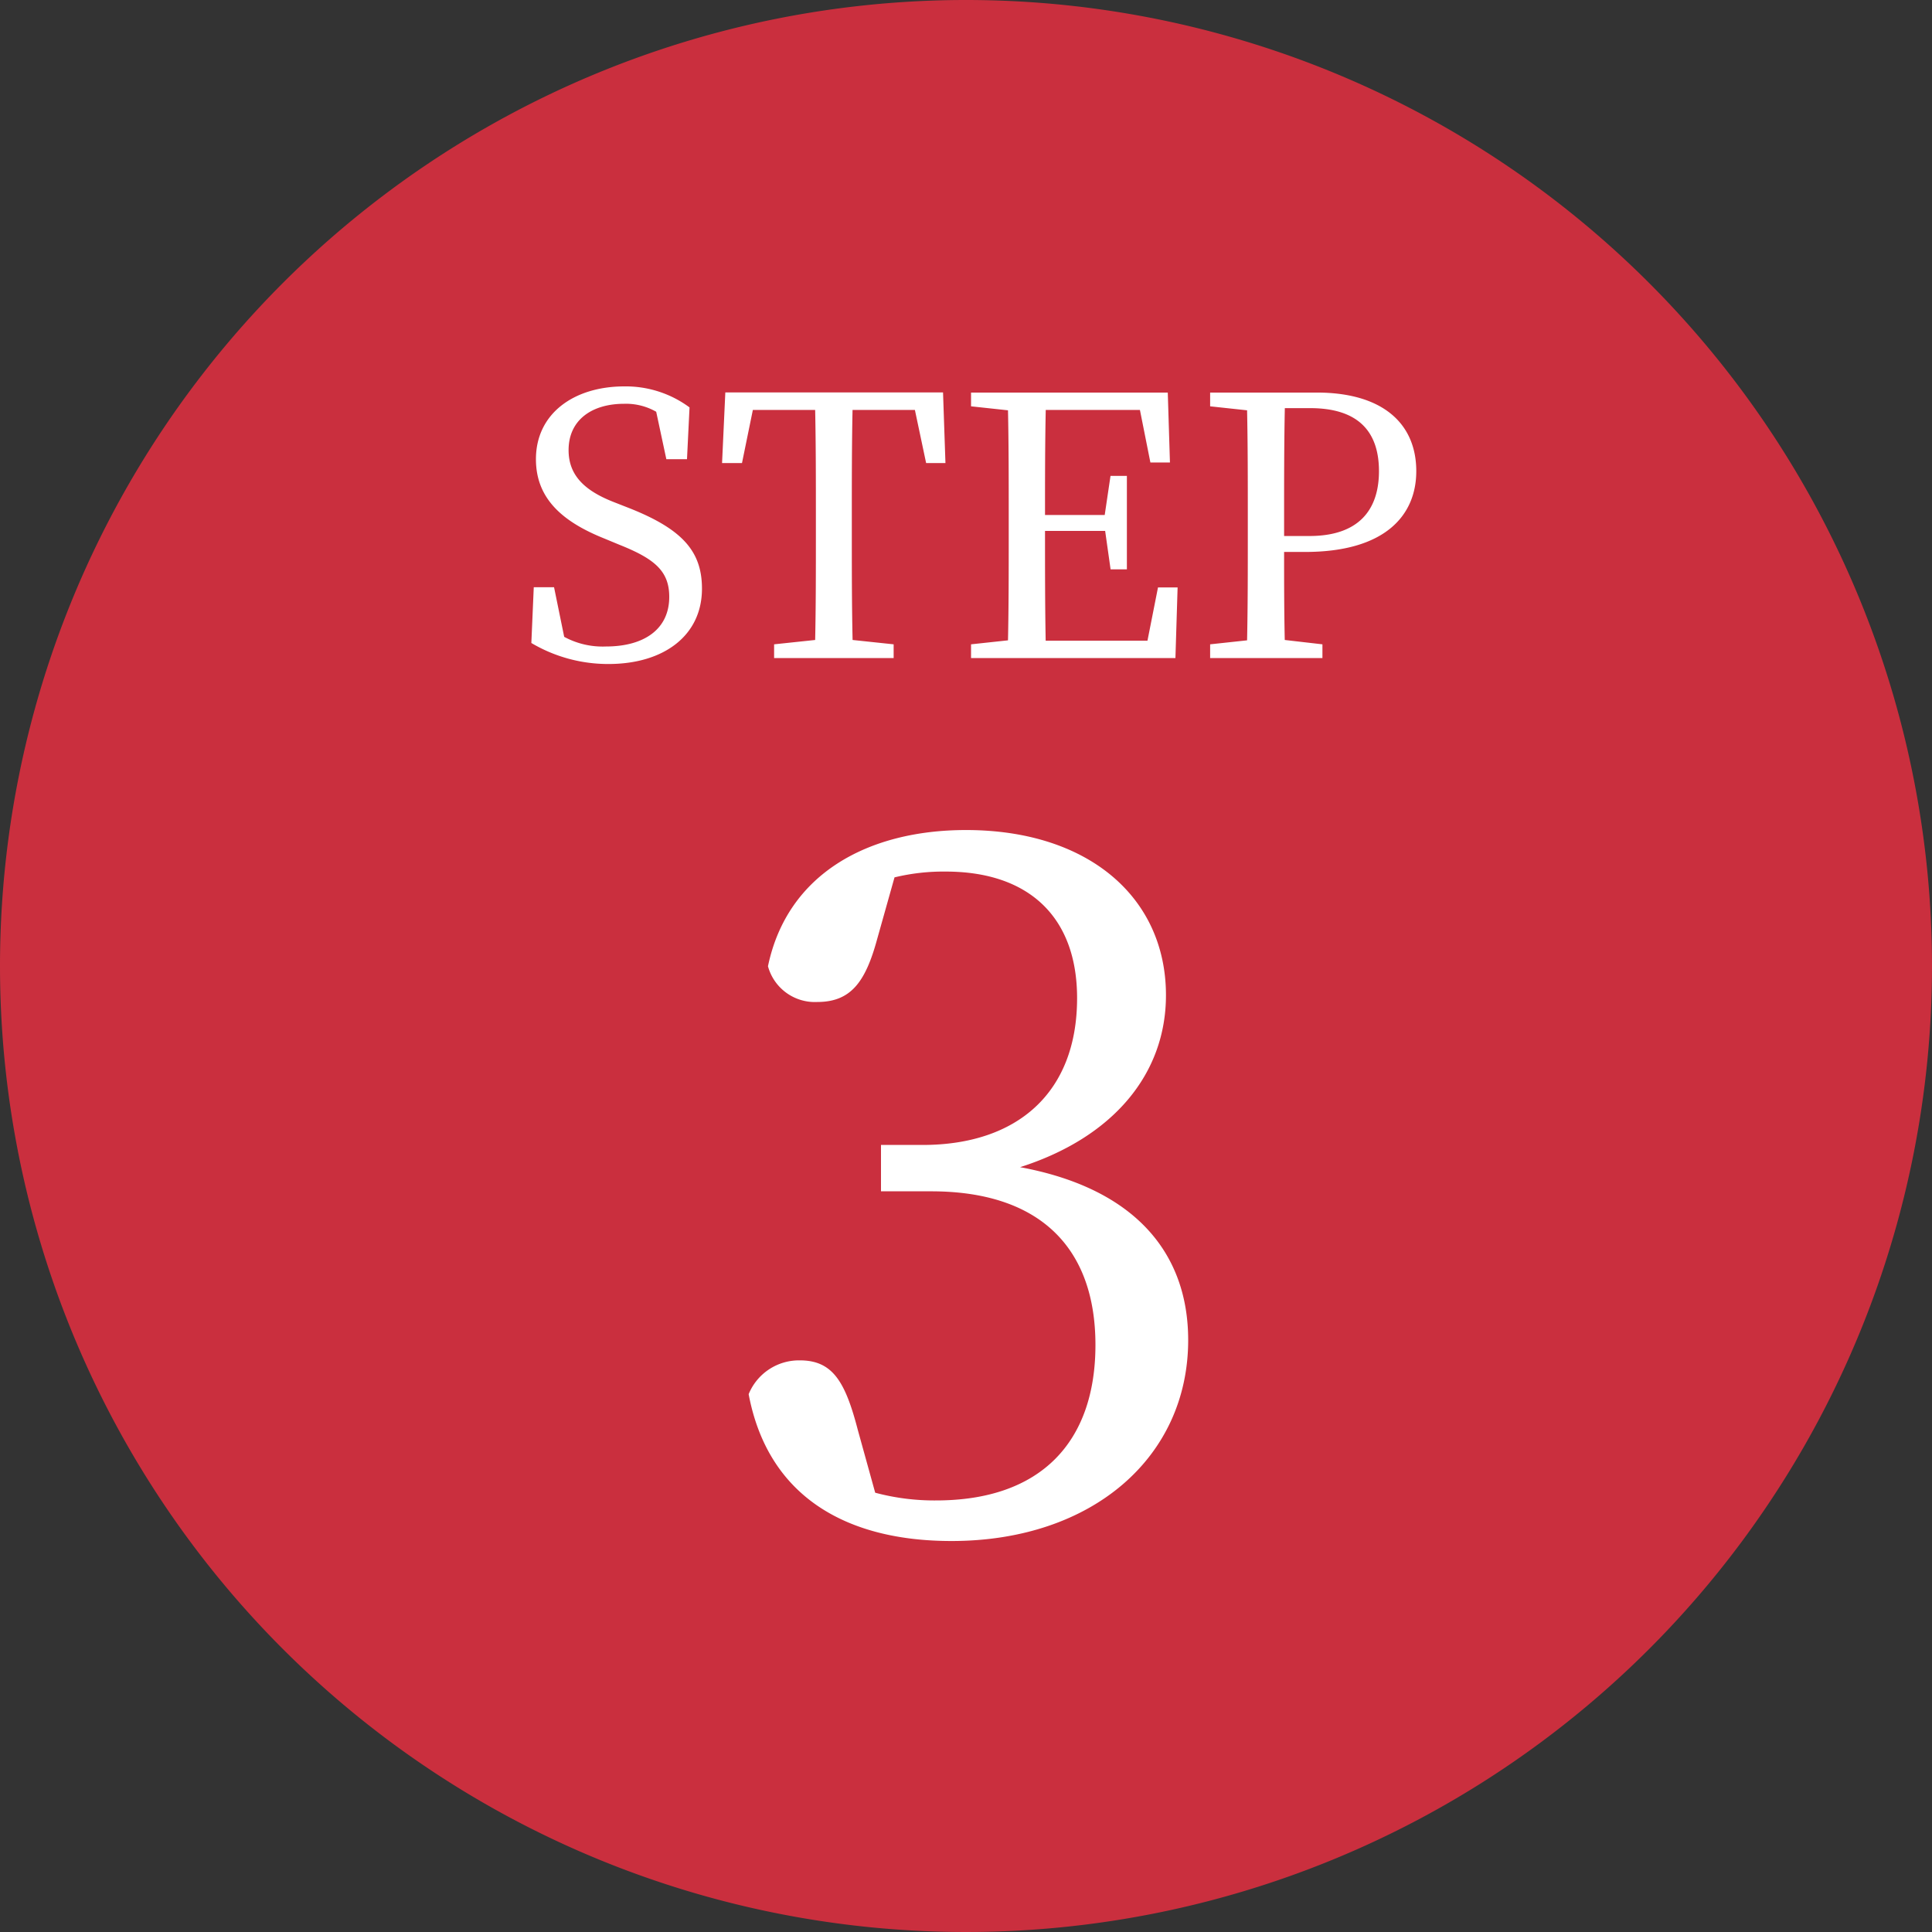
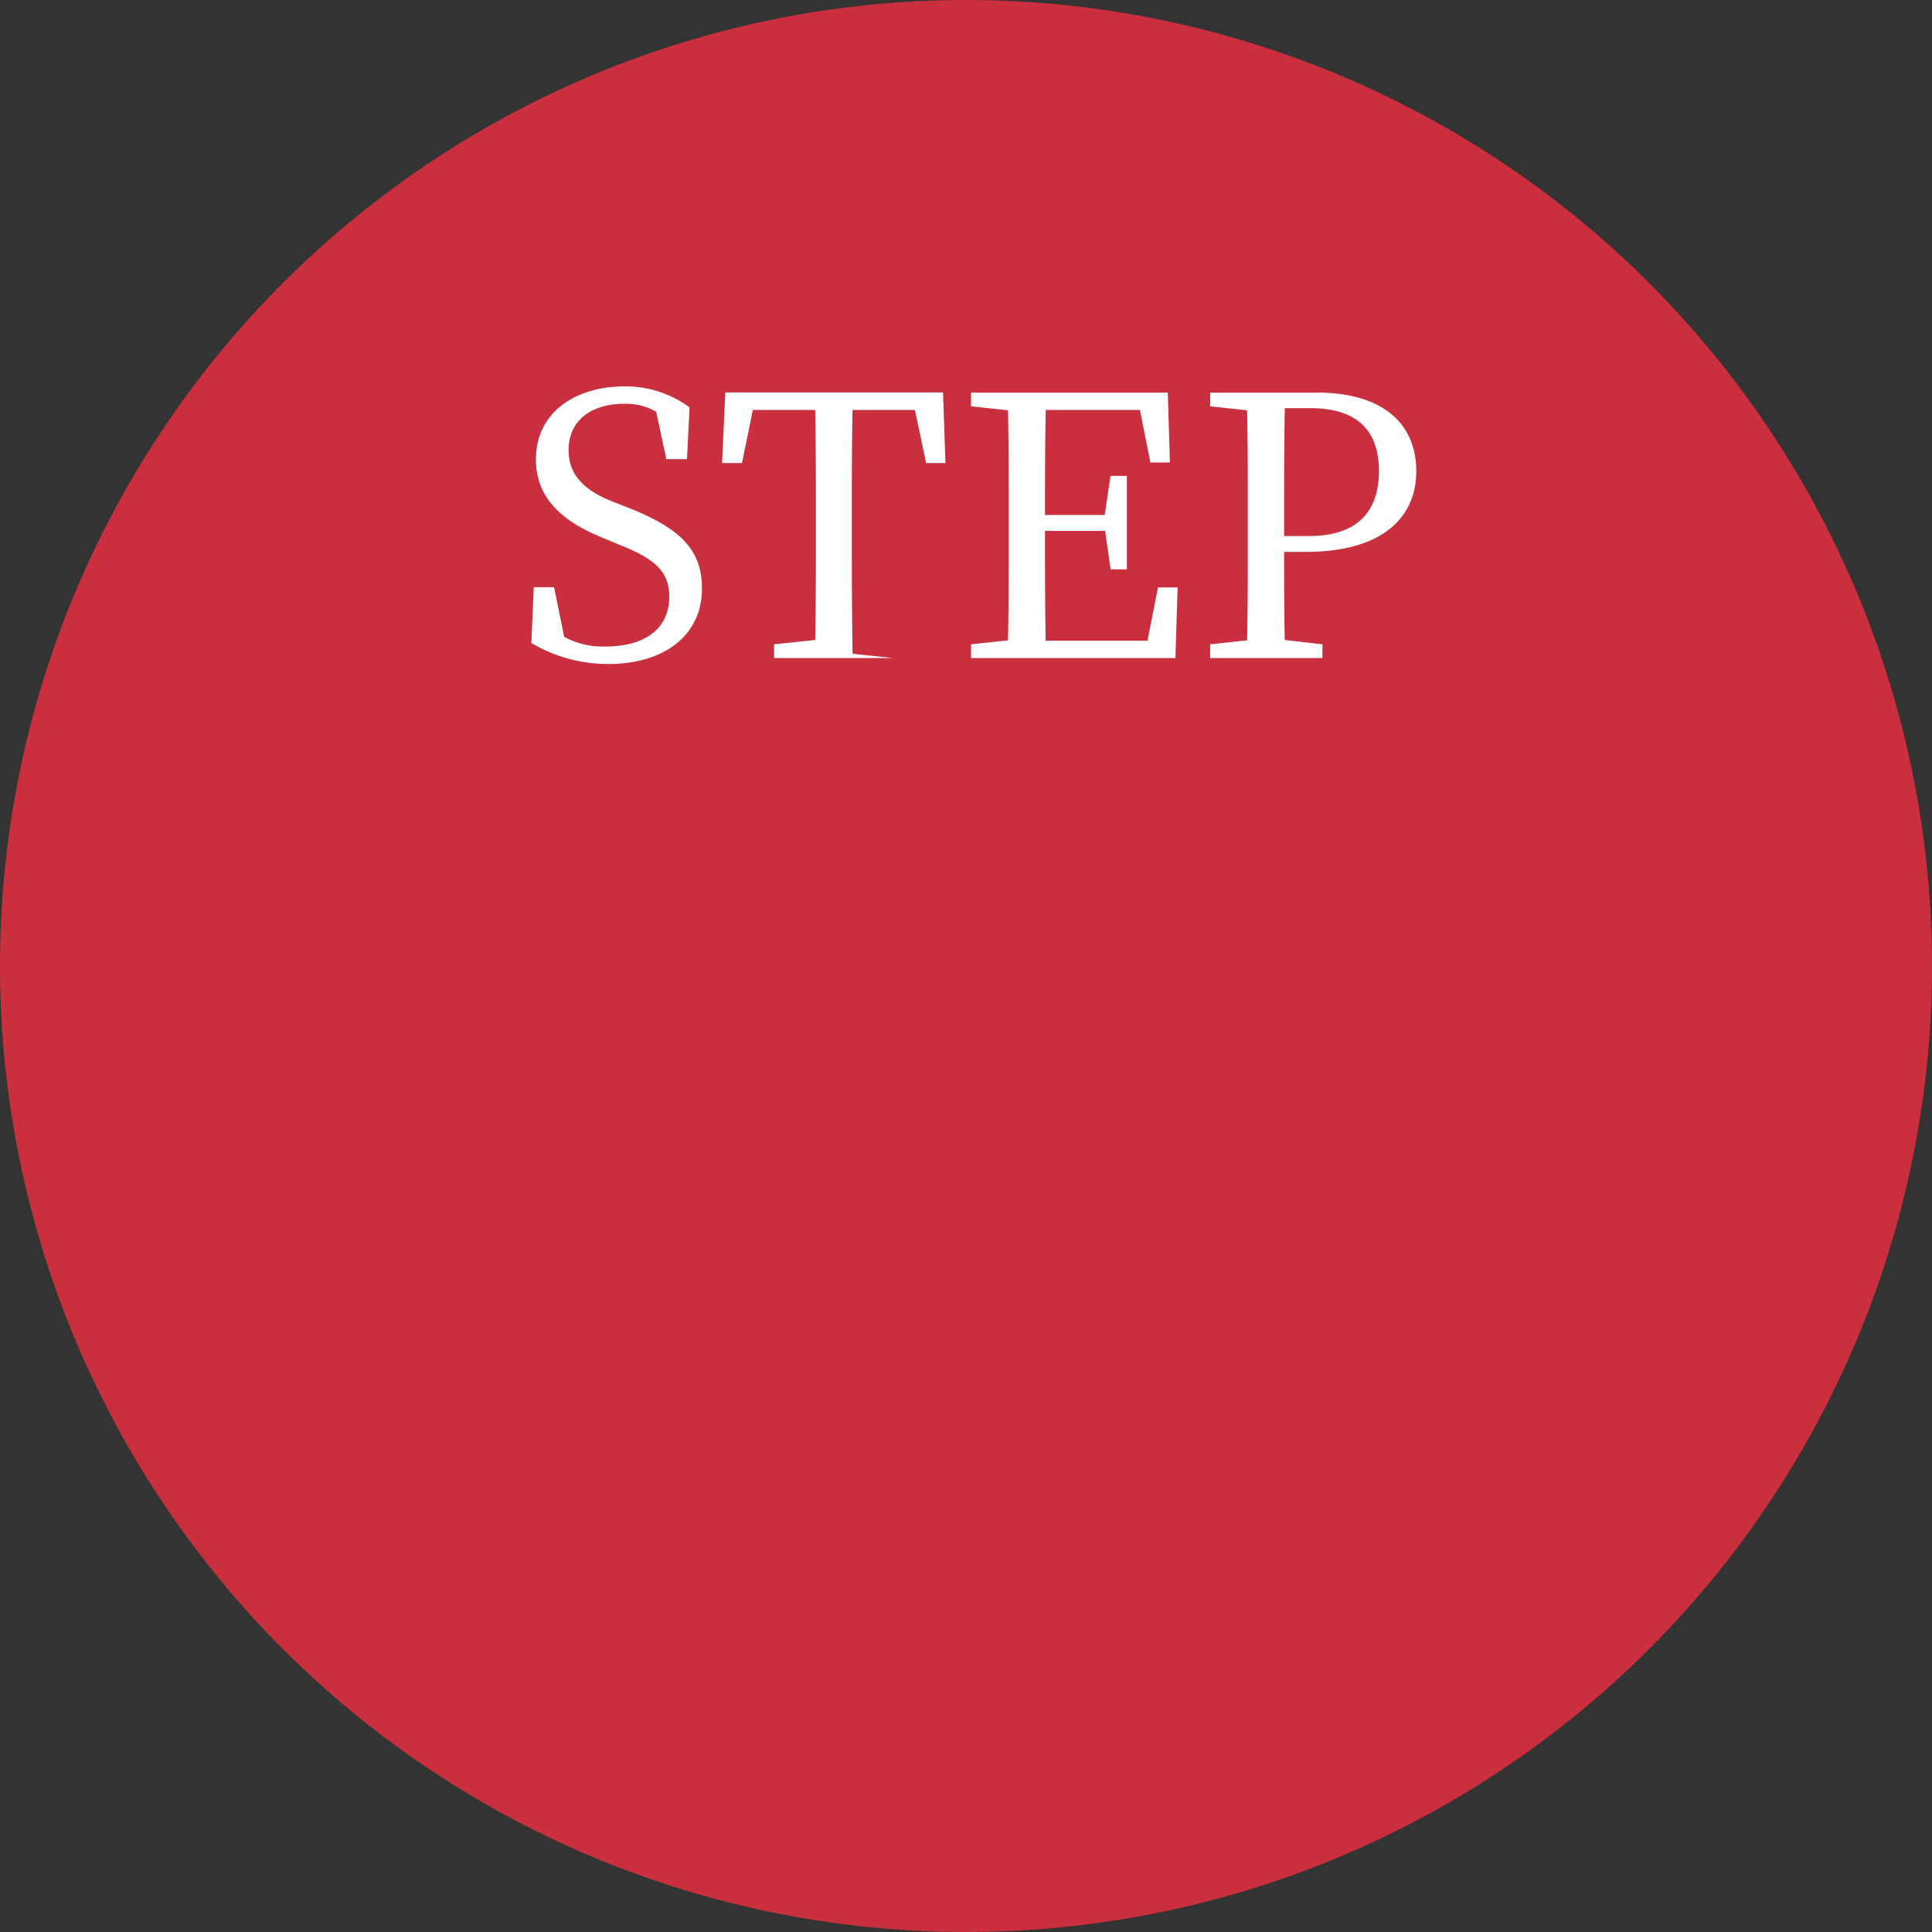
<svg xmlns="http://www.w3.org/2000/svg" width="80" height="80" viewBox="0 0 80 80">
  <rect x="0" y="0" width="80" height="80" fill="#333333" stroke="none" />
  <g id="グループ_59" data-name="グループ 59" transform="translate(298 -7969)">
    <path id="パス_48" data-name="パス 48" d="M40,0A40,40,0,1,1,0,40,40,40,0,0,1,40,0Z" transform="translate(-298 7969)" fill="#ca2f3e" />
    <g id="グループ_56" data-name="グループ 56" transform="translate(0 -1.75)">
-       <path id="パス_51" data-name="パス 51" d="M-14.768-6.465c-1.185-.465-1.86-1.095-1.86-2.145,0-1.26.975-1.92,2.3-1.92A2.523,2.523,0,0,1-13-10.2l.42,1.965h.855l.105-2.145a4.435,4.435,0,0,0-2.7-.87c-2.07,0-3.66,1.11-3.66,3.015,0,1.65,1.125,2.6,2.835,3.285l.615.255c1.47.585,2.07,1.095,2.07,2.16,0,1.335-1.035,2.055-2.625,2.055a3.338,3.338,0,0,1-1.725-.4l-.42-2.055h-.84l-.1,2.31a6.235,6.235,0,0,0,3.195.87c2.28,0,3.87-1.17,3.87-3.12,0-1.545-.81-2.46-3-3.33Zm12.48-3.81.465,2.2h.8l-.1-2.925h-9.015l-.135,2.925h.825l.45-2.2h2.58c.03,1.44.03,2.91.03,4.38v.81c0,1.47,0,2.91-.03,4.335l-1.7.18V0h4.95V-.57l-1.7-.18C-4.9-2.19-4.9-3.645-4.9-5.085v-.81c0-1.47,0-2.94.03-4.38ZM7.778-2.925,7.342-.72H3.127C3.1-2.175,3.1-3.645,3.1-5.265h2.49l.225,1.59h.675v-3.87H5.812l-.24,1.62H3.1c0-1.485,0-2.925.03-4.35h3.9L7.463-8.1h.81l-.09-2.895H.037v.57l1.53.165c.03,1.44.03,2.9.03,4.365v.81c0,1.47,0,2.91-.03,4.35L.037-.57V0H8.5l.09-2.925Zm6.3-7.425c1.965,0,2.85.945,2.85,2.61,0,1.59-.825,2.685-2.88,2.685H13v-.84c0-1.5,0-3,.03-4.455Zm-.21,5.955c3.315,0,4.605-1.515,4.605-3.345,0-1.95-1.365-3.255-4.125-3.255H9.937v.57l1.53.165c.03,1.44.03,2.9.03,4.365v.81c0,1.47,0,2.91-.03,4.35L9.937-.57V0h4.65V-.57l-1.56-.18C13-2,13-3.18,13-4.395Z" transform="translate(-257.828 7998)" fill="#fff" />
-       <path id="パス_54" data-name="パス 54" d="M-3.02-26.92A8.591,8.591,0,0,1-.9-27.16c3.44,0,5.44,1.88,5.44,5.24,0,3.92-2.48,6.08-6.4,6.08H-3.58v1.92H-1.5c4.52,0,6.8,2.36,6.8,6.36S3.06-1.12-1.3-1.12a9.466,9.466,0,0,1-2.52-.32l-.72-2.6c-.52-2-1.04-2.88-2.4-2.88a2.253,2.253,0,0,0-2.12,1.4C-8.26-1.28-5.02.56-.66.56c5.84,0,9.8-3.48,9.8-8.32,0-3.6-2.2-6.28-6.96-7.16,3.88-1.24,6.04-3.88,6.04-7.12,0-4.04-3.2-6.84-8.28-6.84-4.04,0-7.4,1.8-8.2,5.64a2.011,2.011,0,0,0,2.04,1.48c1.4,0,2-.84,2.48-2.6Z" transform="translate(-257.94 8034)" fill="#fff" />
+       <path id="パス_51" data-name="パス 51" d="M-14.768-6.465c-1.185-.465-1.86-1.095-1.86-2.145,0-1.26.975-1.92,2.3-1.92A2.523,2.523,0,0,1-13-10.2l.42,1.965h.855l.105-2.145a4.435,4.435,0,0,0-2.7-.87c-2.07,0-3.66,1.11-3.66,3.015,0,1.65,1.125,2.6,2.835,3.285l.615.255c1.47.585,2.07,1.095,2.07,2.16,0,1.335-1.035,2.055-2.625,2.055a3.338,3.338,0,0,1-1.725-.4l-.42-2.055h-.84l-.1,2.31a6.235,6.235,0,0,0,3.195.87c2.28,0,3.87-1.17,3.87-3.12,0-1.545-.81-2.46-3-3.33Zm12.48-3.81.465,2.2h.8l-.1-2.925h-9.015l-.135,2.925h.825l.45-2.2h2.58c.03,1.44.03,2.91.03,4.38v.81c0,1.47,0,2.91-.03,4.335l-1.7.18V0h4.95l-1.7-.18C-4.9-2.19-4.9-3.645-4.9-5.085v-.81c0-1.47,0-2.94.03-4.38ZM7.778-2.925,7.342-.72H3.127C3.1-2.175,3.1-3.645,3.1-5.265h2.49l.225,1.59h.675v-3.87H5.812l-.24,1.62H3.1c0-1.485,0-2.925.03-4.35h3.9L7.463-8.1h.81l-.09-2.895H.037v.57l1.53.165c.03,1.44.03,2.9.03,4.365v.81c0,1.47,0,2.91-.03,4.35L.037-.57V0H8.5l.09-2.925Zm6.3-7.425c1.965,0,2.85.945,2.85,2.61,0,1.59-.825,2.685-2.88,2.685H13v-.84c0-1.5,0-3,.03-4.455Zm-.21,5.955c3.315,0,4.605-1.515,4.605-3.345,0-1.95-1.365-3.255-4.125-3.255H9.937v.57l1.53.165c.03,1.44.03,2.9.03,4.365v.81c0,1.47,0,2.91-.03,4.35L9.937-.57V0h4.65V-.57l-1.56-.18C13-2,13-3.18,13-4.395Z" transform="translate(-257.828 7998)" fill="#fff" />
    </g>
  </g>
</svg>